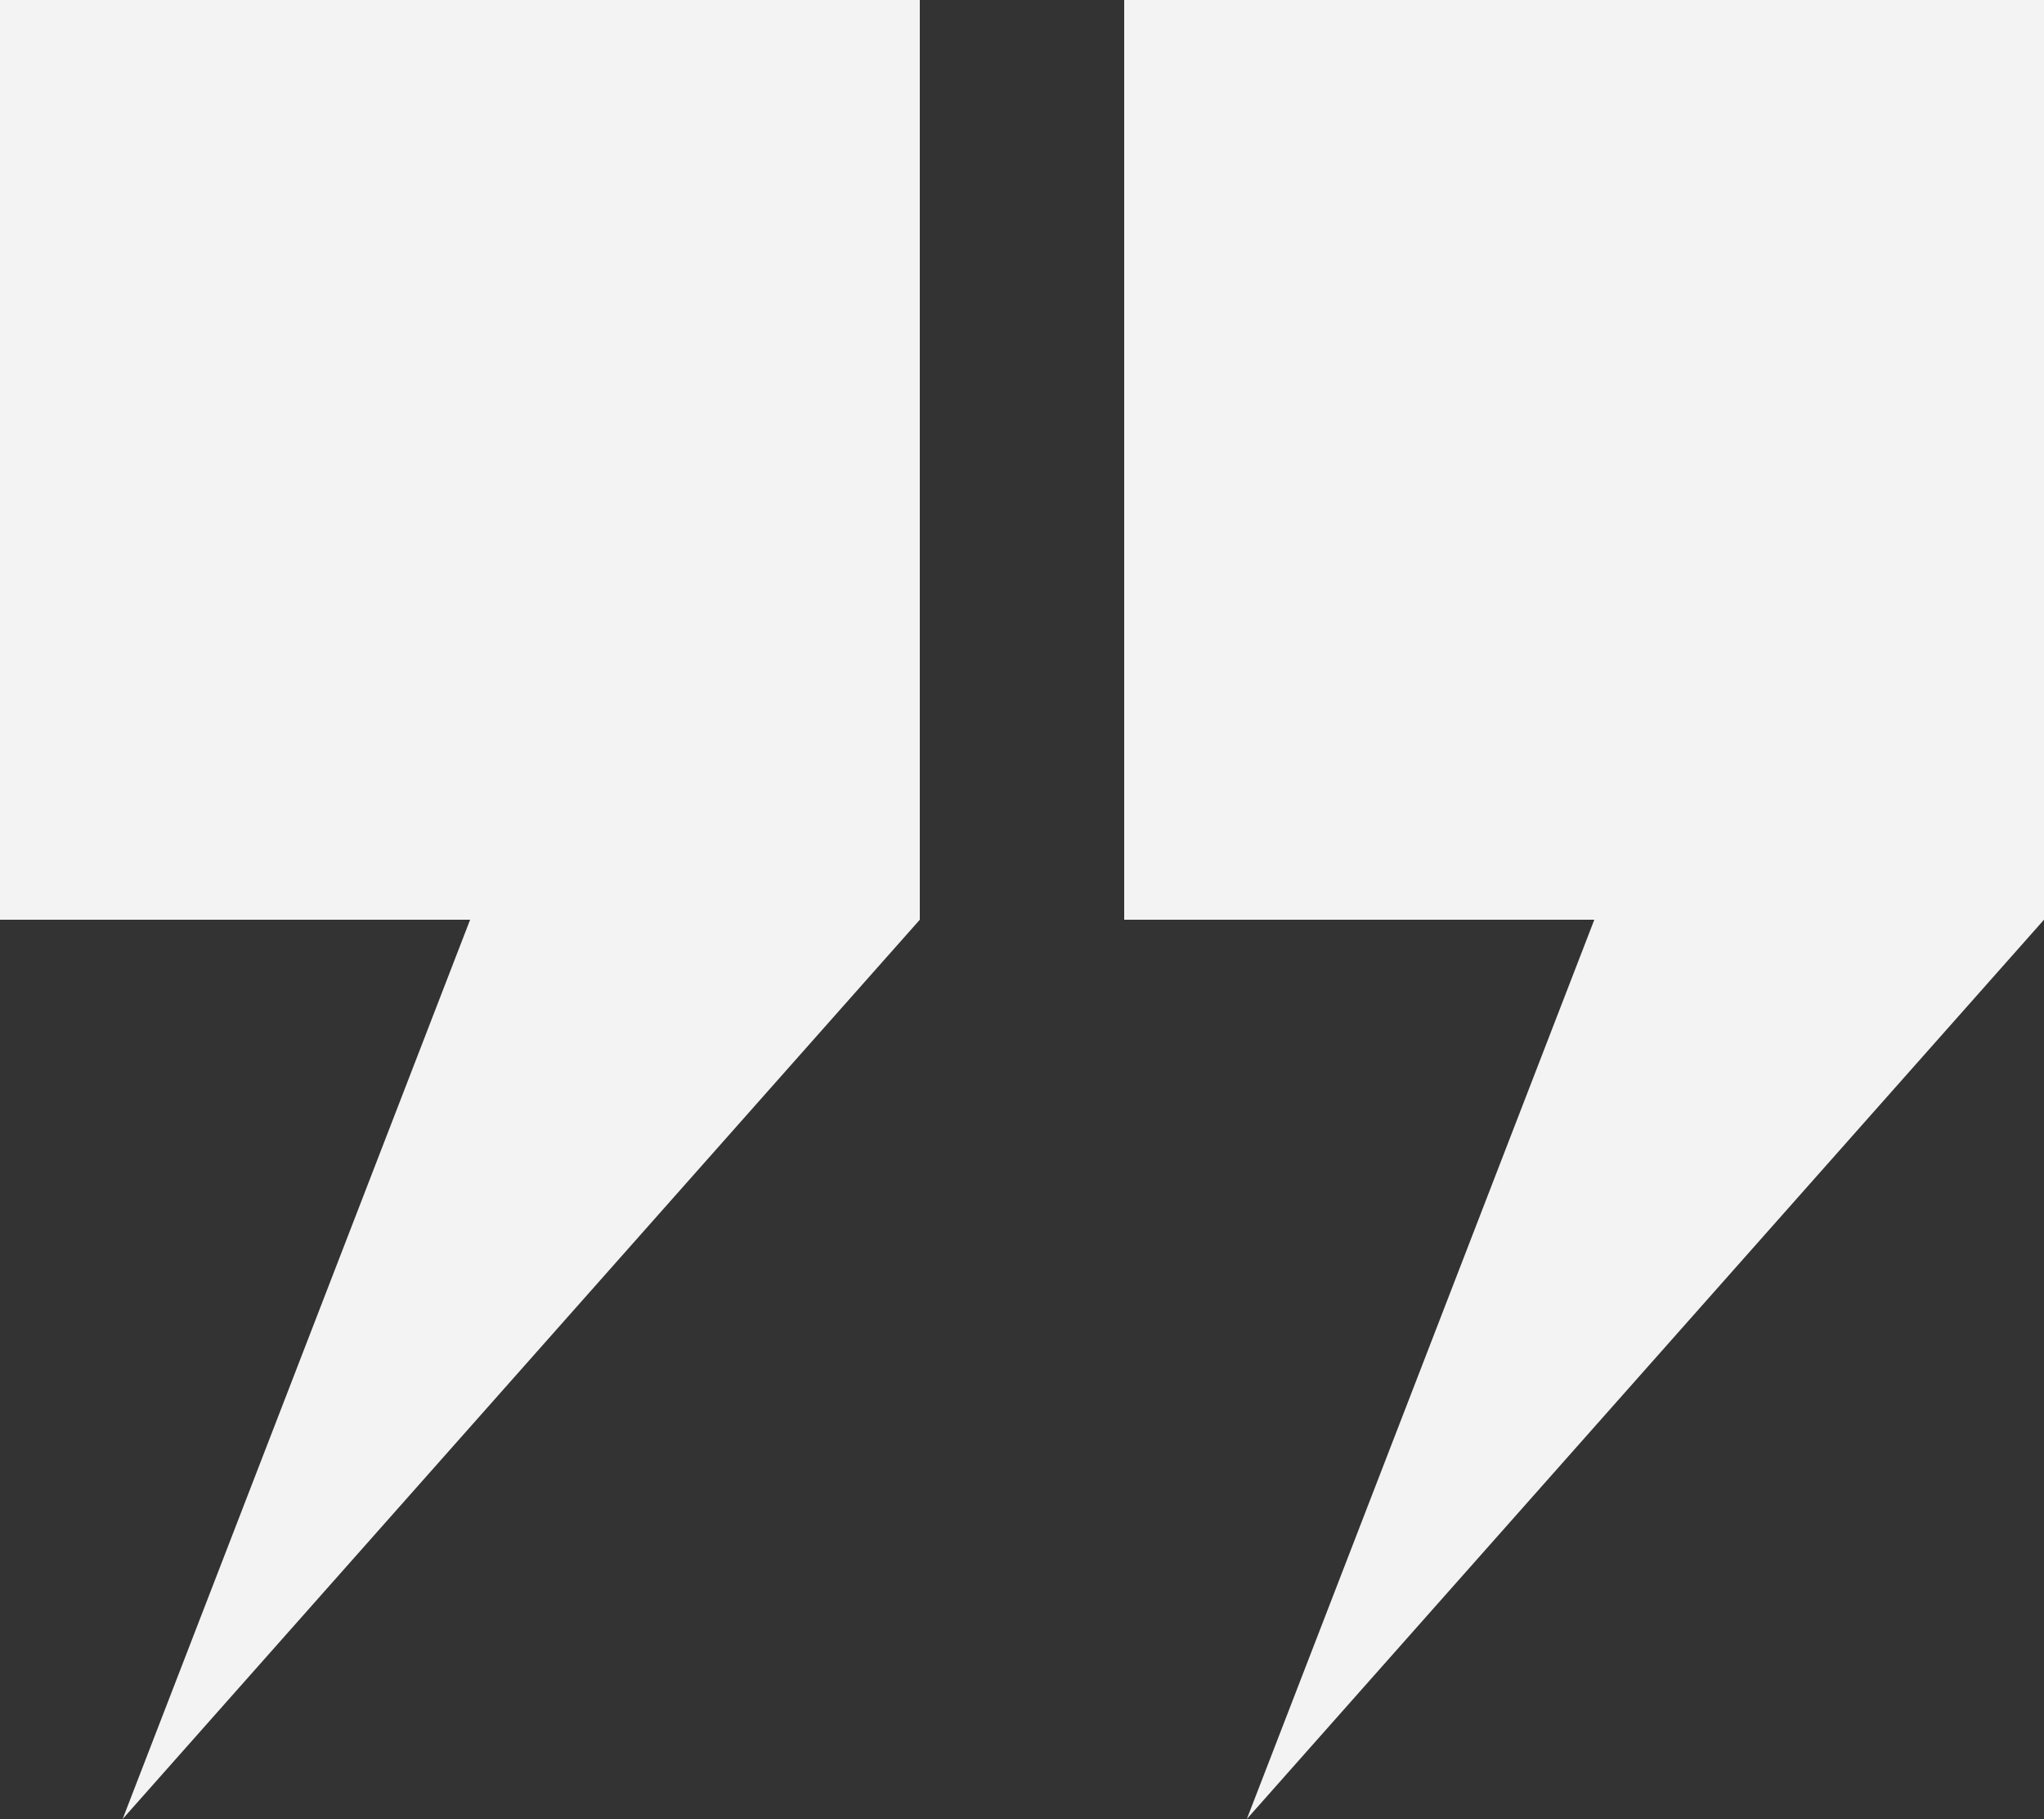
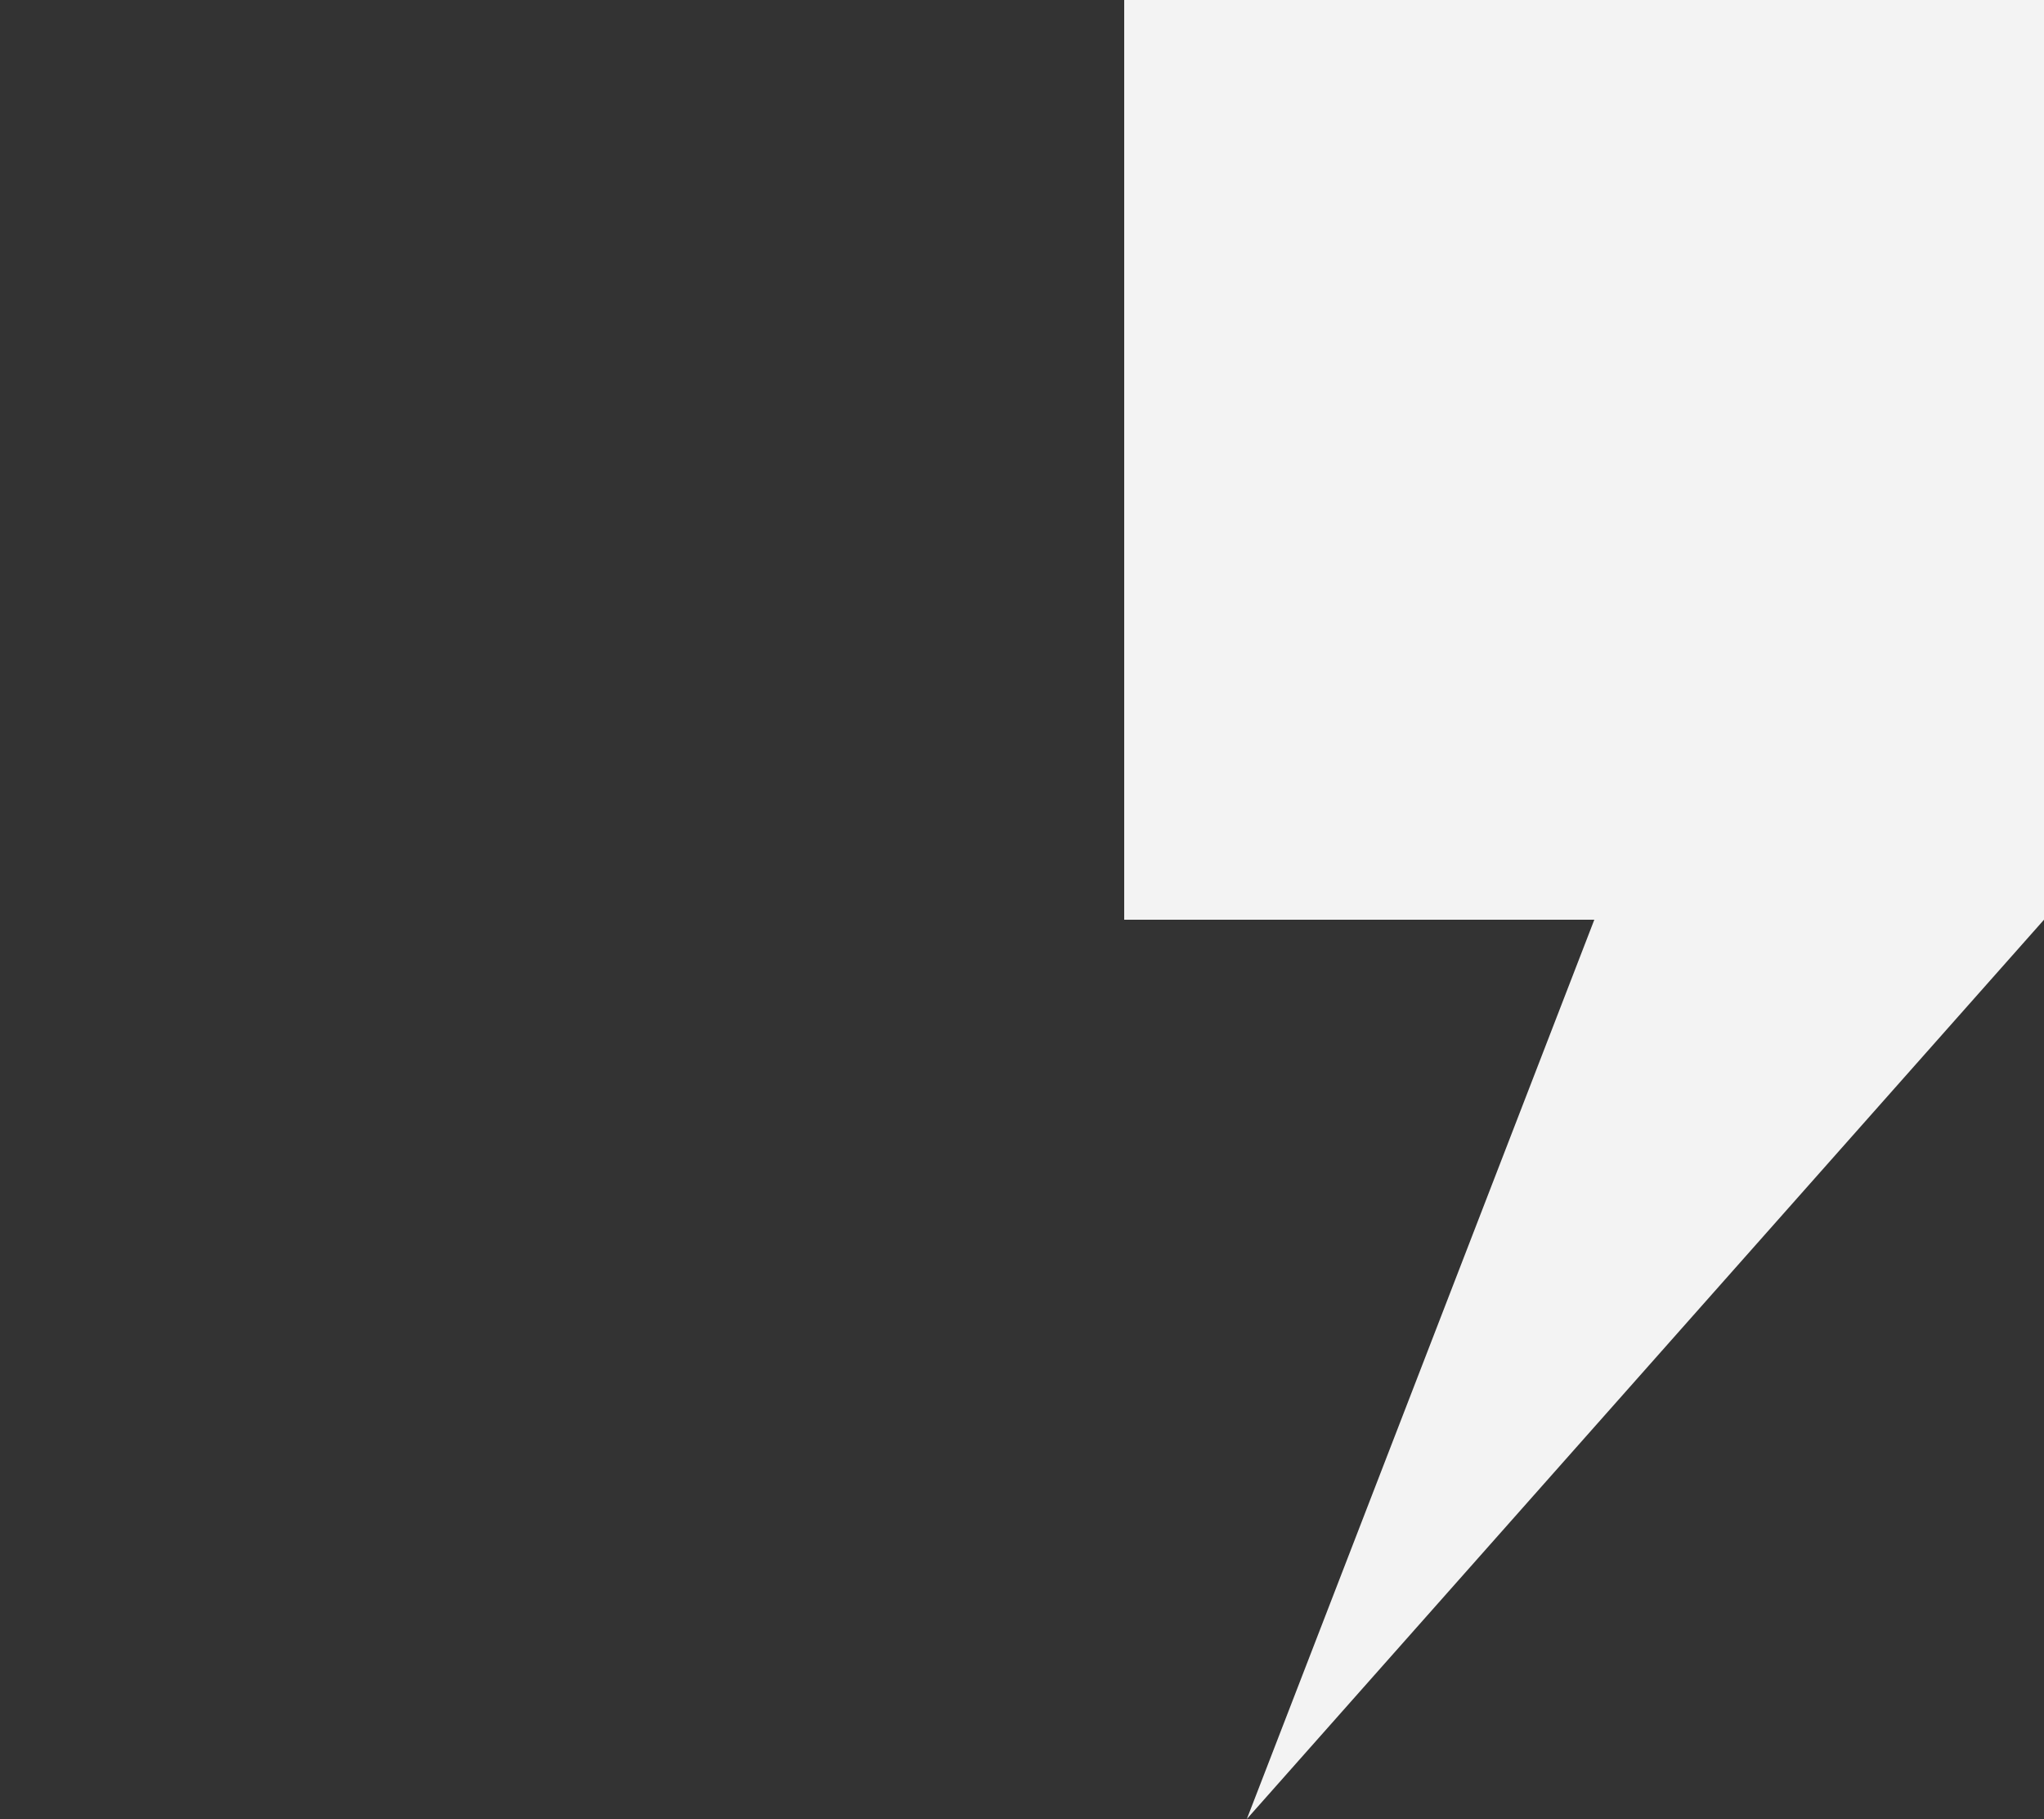
<svg xmlns="http://www.w3.org/2000/svg" viewBox="0 0 100.00 89.00" data-guides="{&quot;vertical&quot;:[],&quot;horizontal&quot;:[]}">
  <rect x="0" y="0" width="100.00" height="89.00" fill="#333333" stroke="none" />
  <defs />
-   <path fill="#f3f3f3" stroke="none" fill-opacity="1" stroke-width="1" stroke-opacity="1" id="tSvg16e055e1250" title="Path 1" d="M6 89C11.667 74.333 17.333 59.667 23 45C15.333 45 7.667 45 0 45C0 30 0 15 0 0C15 0 30 0 45 0C45 15 45 30 45 45C32 59.667 19 74.333 6 89Z" />
  <path fill="#f3f3f3" stroke="none" fill-opacity="1" stroke-width="1" stroke-opacity="1" id="tSvg1492b821b7b" title="Path 2" d="M61 89C66.667 74.333 72.333 59.667 78 45C70.333 45 62.667 45 55 45C55 30 55 15 55 0C70 0 85 0 100 0C100 15 100 30 100 45C87 59.667 74 74.333 61 89Z" />
</svg>